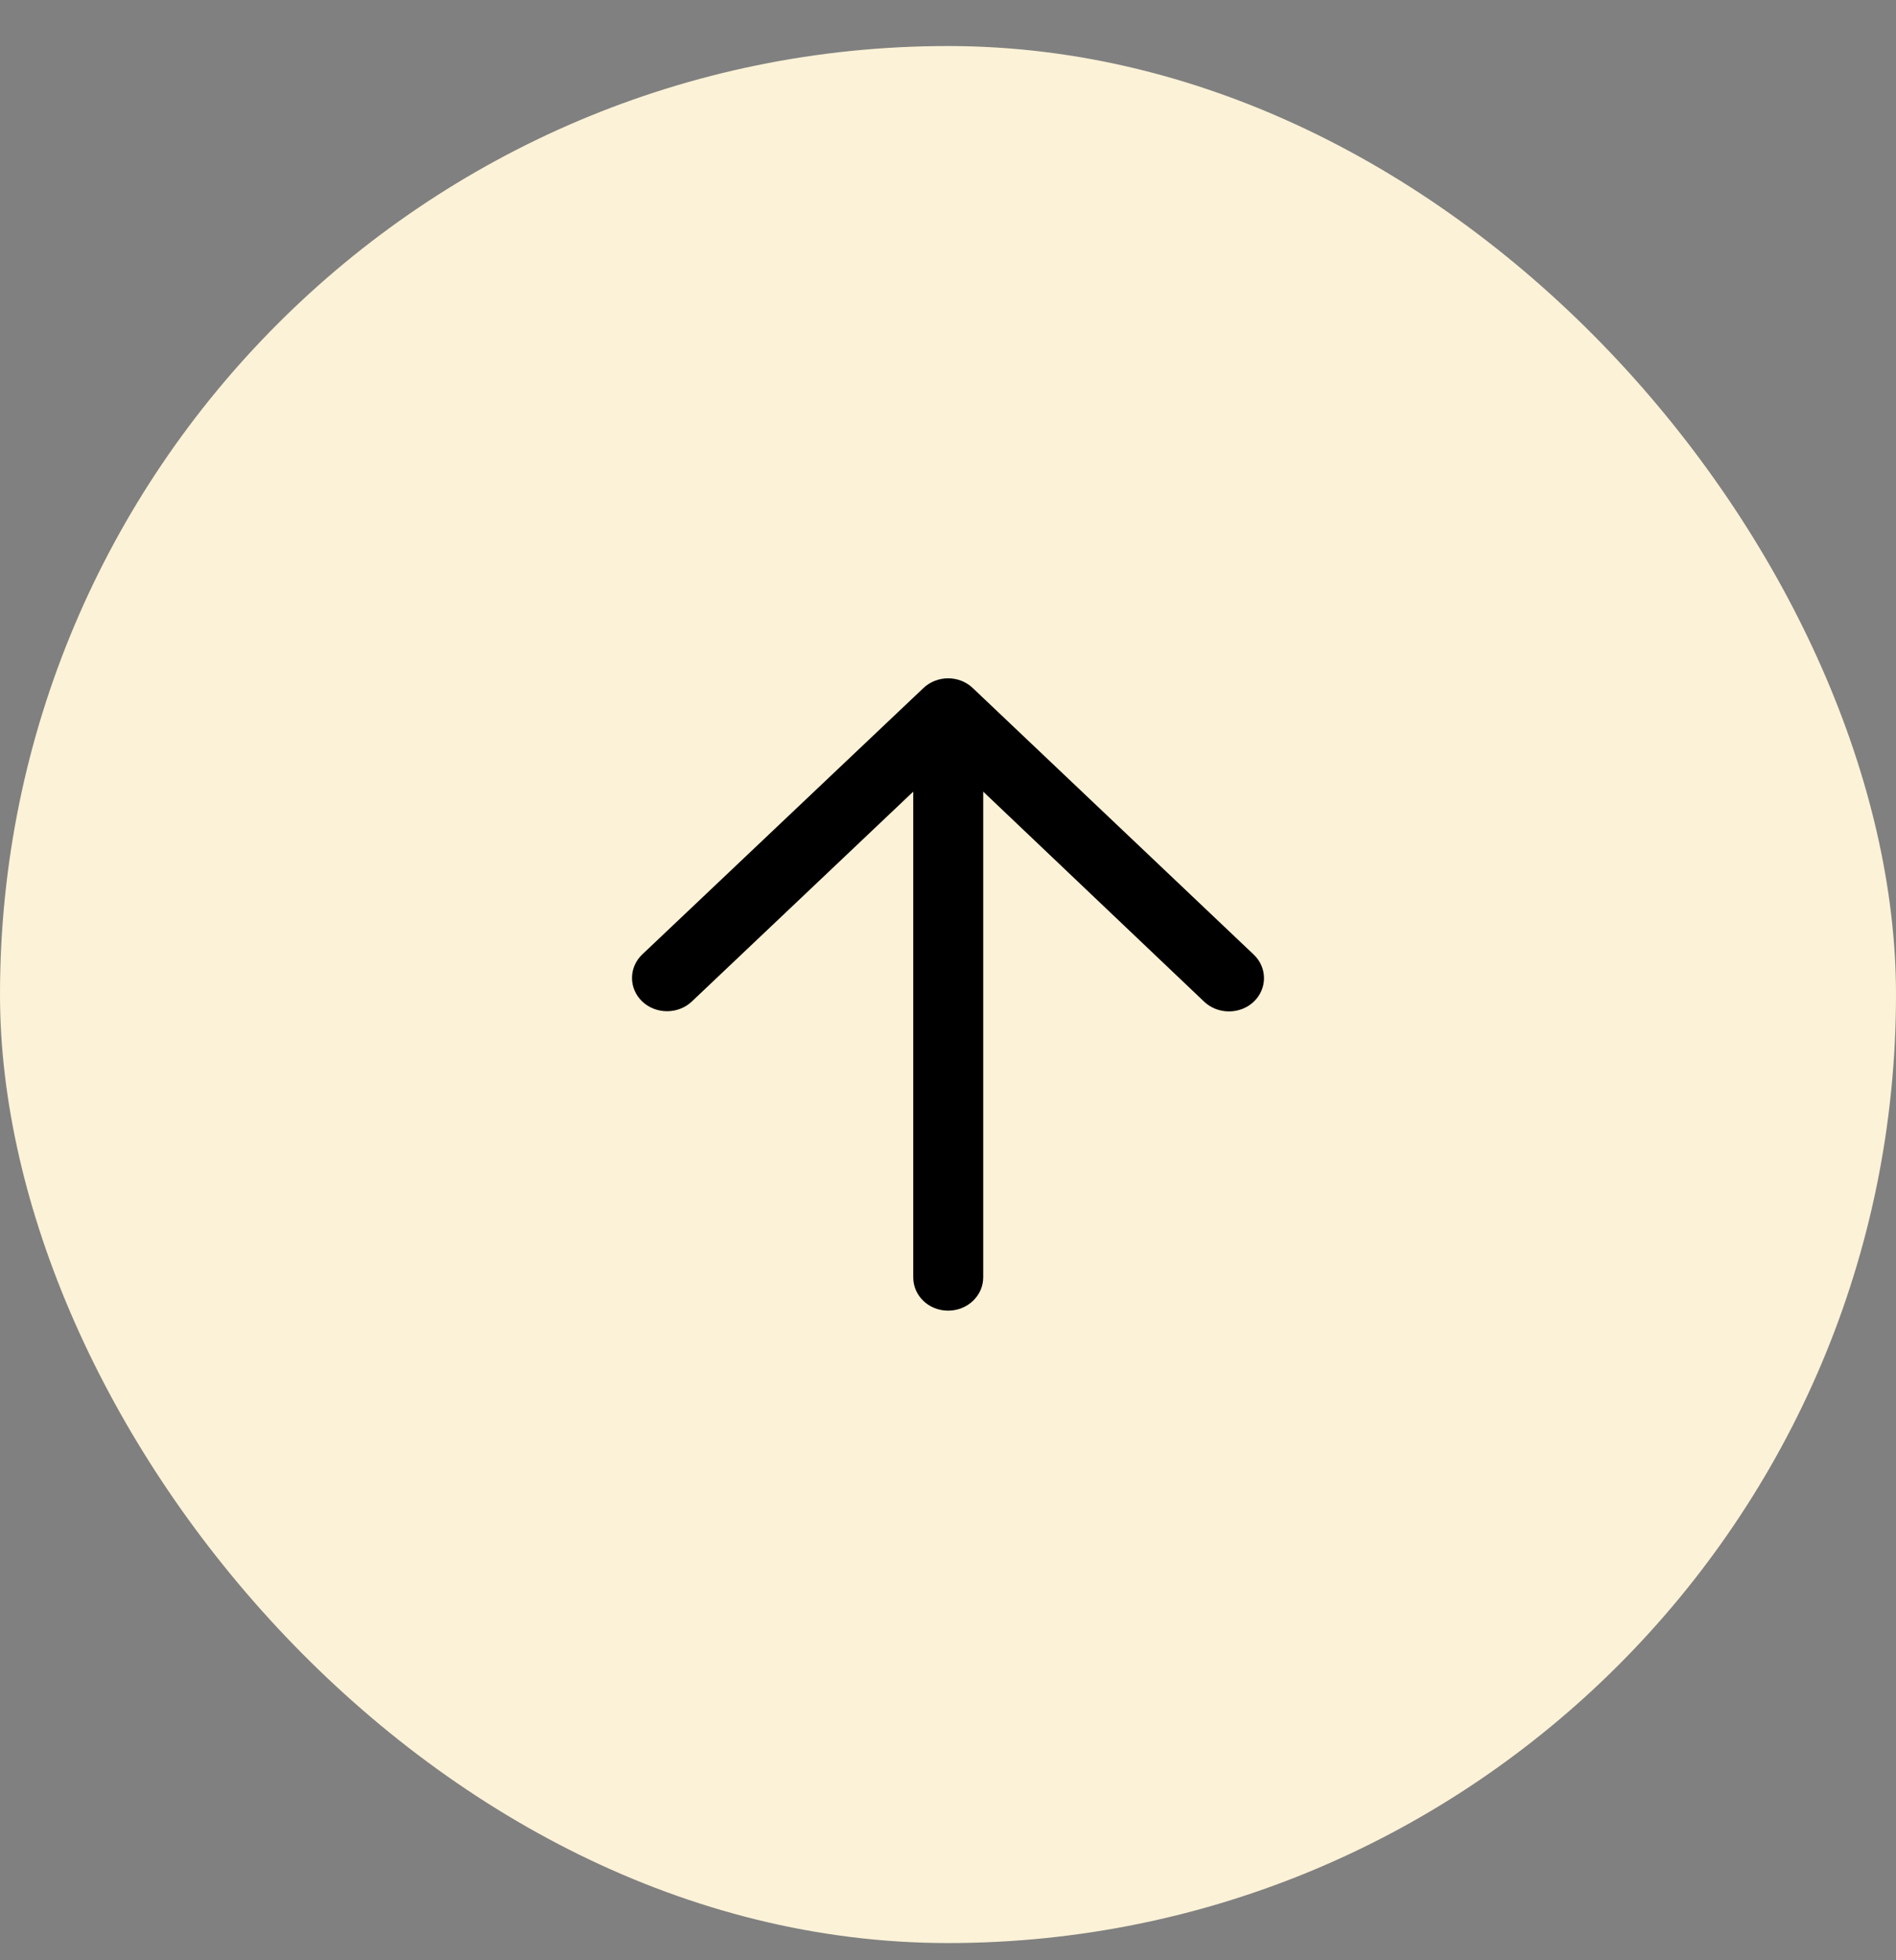
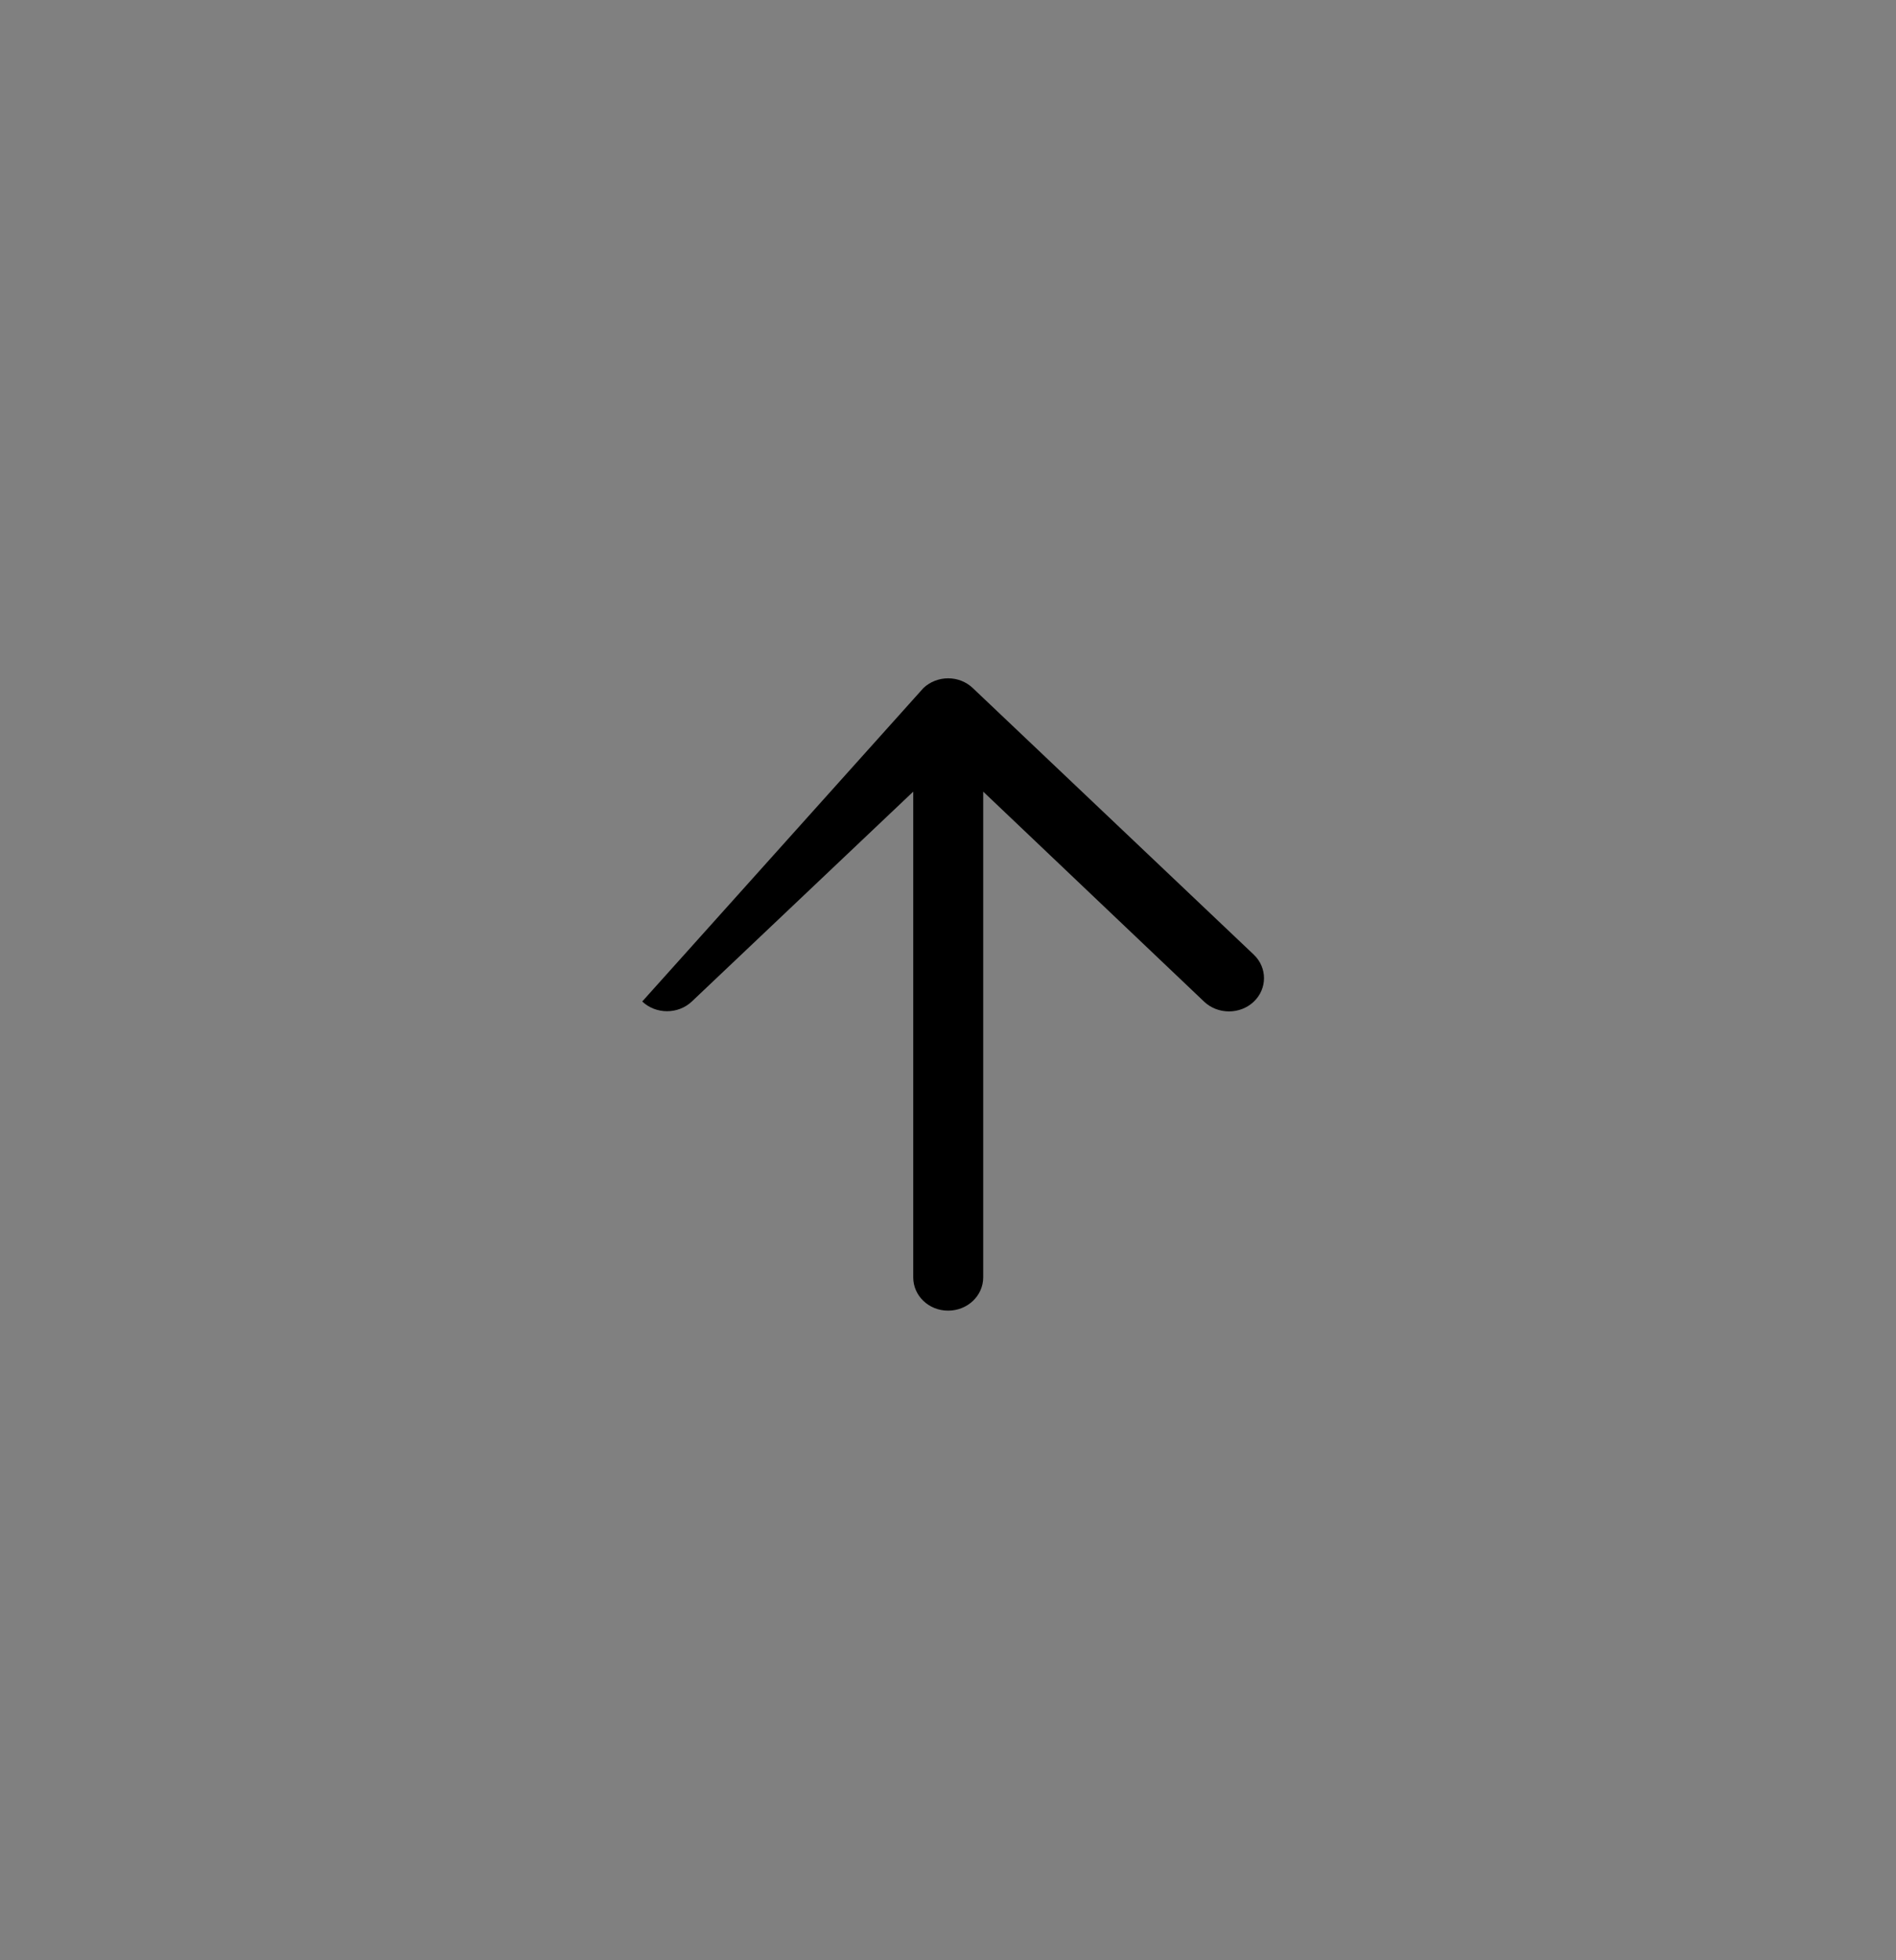
<svg xmlns="http://www.w3.org/2000/svg" width="30" height="31" viewBox="0 0 30 31" fill="none">
  <rect x="0" y="0" width="30" height="31" fill="#808080" stroke="none" />
-   <rect y="0.728" width="30" height="30" rx="15" fill="#FCF2D7" />
-   <path d="M14.611 10.881C14.714 10.783 14.856 10.727 15.002 10.727C15.15 10.727 15.289 10.783 15.392 10.881L19.838 15.097C20.054 15.302 20.054 15.636 19.838 15.841C19.622 16.046 19.27 16.046 19.053 15.841L15.557 12.519V20.201C15.557 20.492 15.308 20.727 15.002 20.727C14.695 20.727 14.45 20.492 14.45 20.201V12.519L10.947 15.838C10.73 16.043 10.379 16.043 10.162 15.838C9.946 15.633 9.946 15.299 10.162 15.094L14.611 10.881Z" fill="black" />
+   <path d="M14.611 10.881C14.714 10.783 14.856 10.727 15.002 10.727C15.15 10.727 15.289 10.783 15.392 10.881L19.838 15.097C20.054 15.302 20.054 15.636 19.838 15.841C19.622 16.046 19.27 16.046 19.053 15.841L15.557 12.519V20.201C15.557 20.492 15.308 20.727 15.002 20.727C14.695 20.727 14.45 20.492 14.45 20.201V12.519L10.947 15.838C10.73 16.043 10.379 16.043 10.162 15.838L14.611 10.881Z" fill="black" />
</svg>